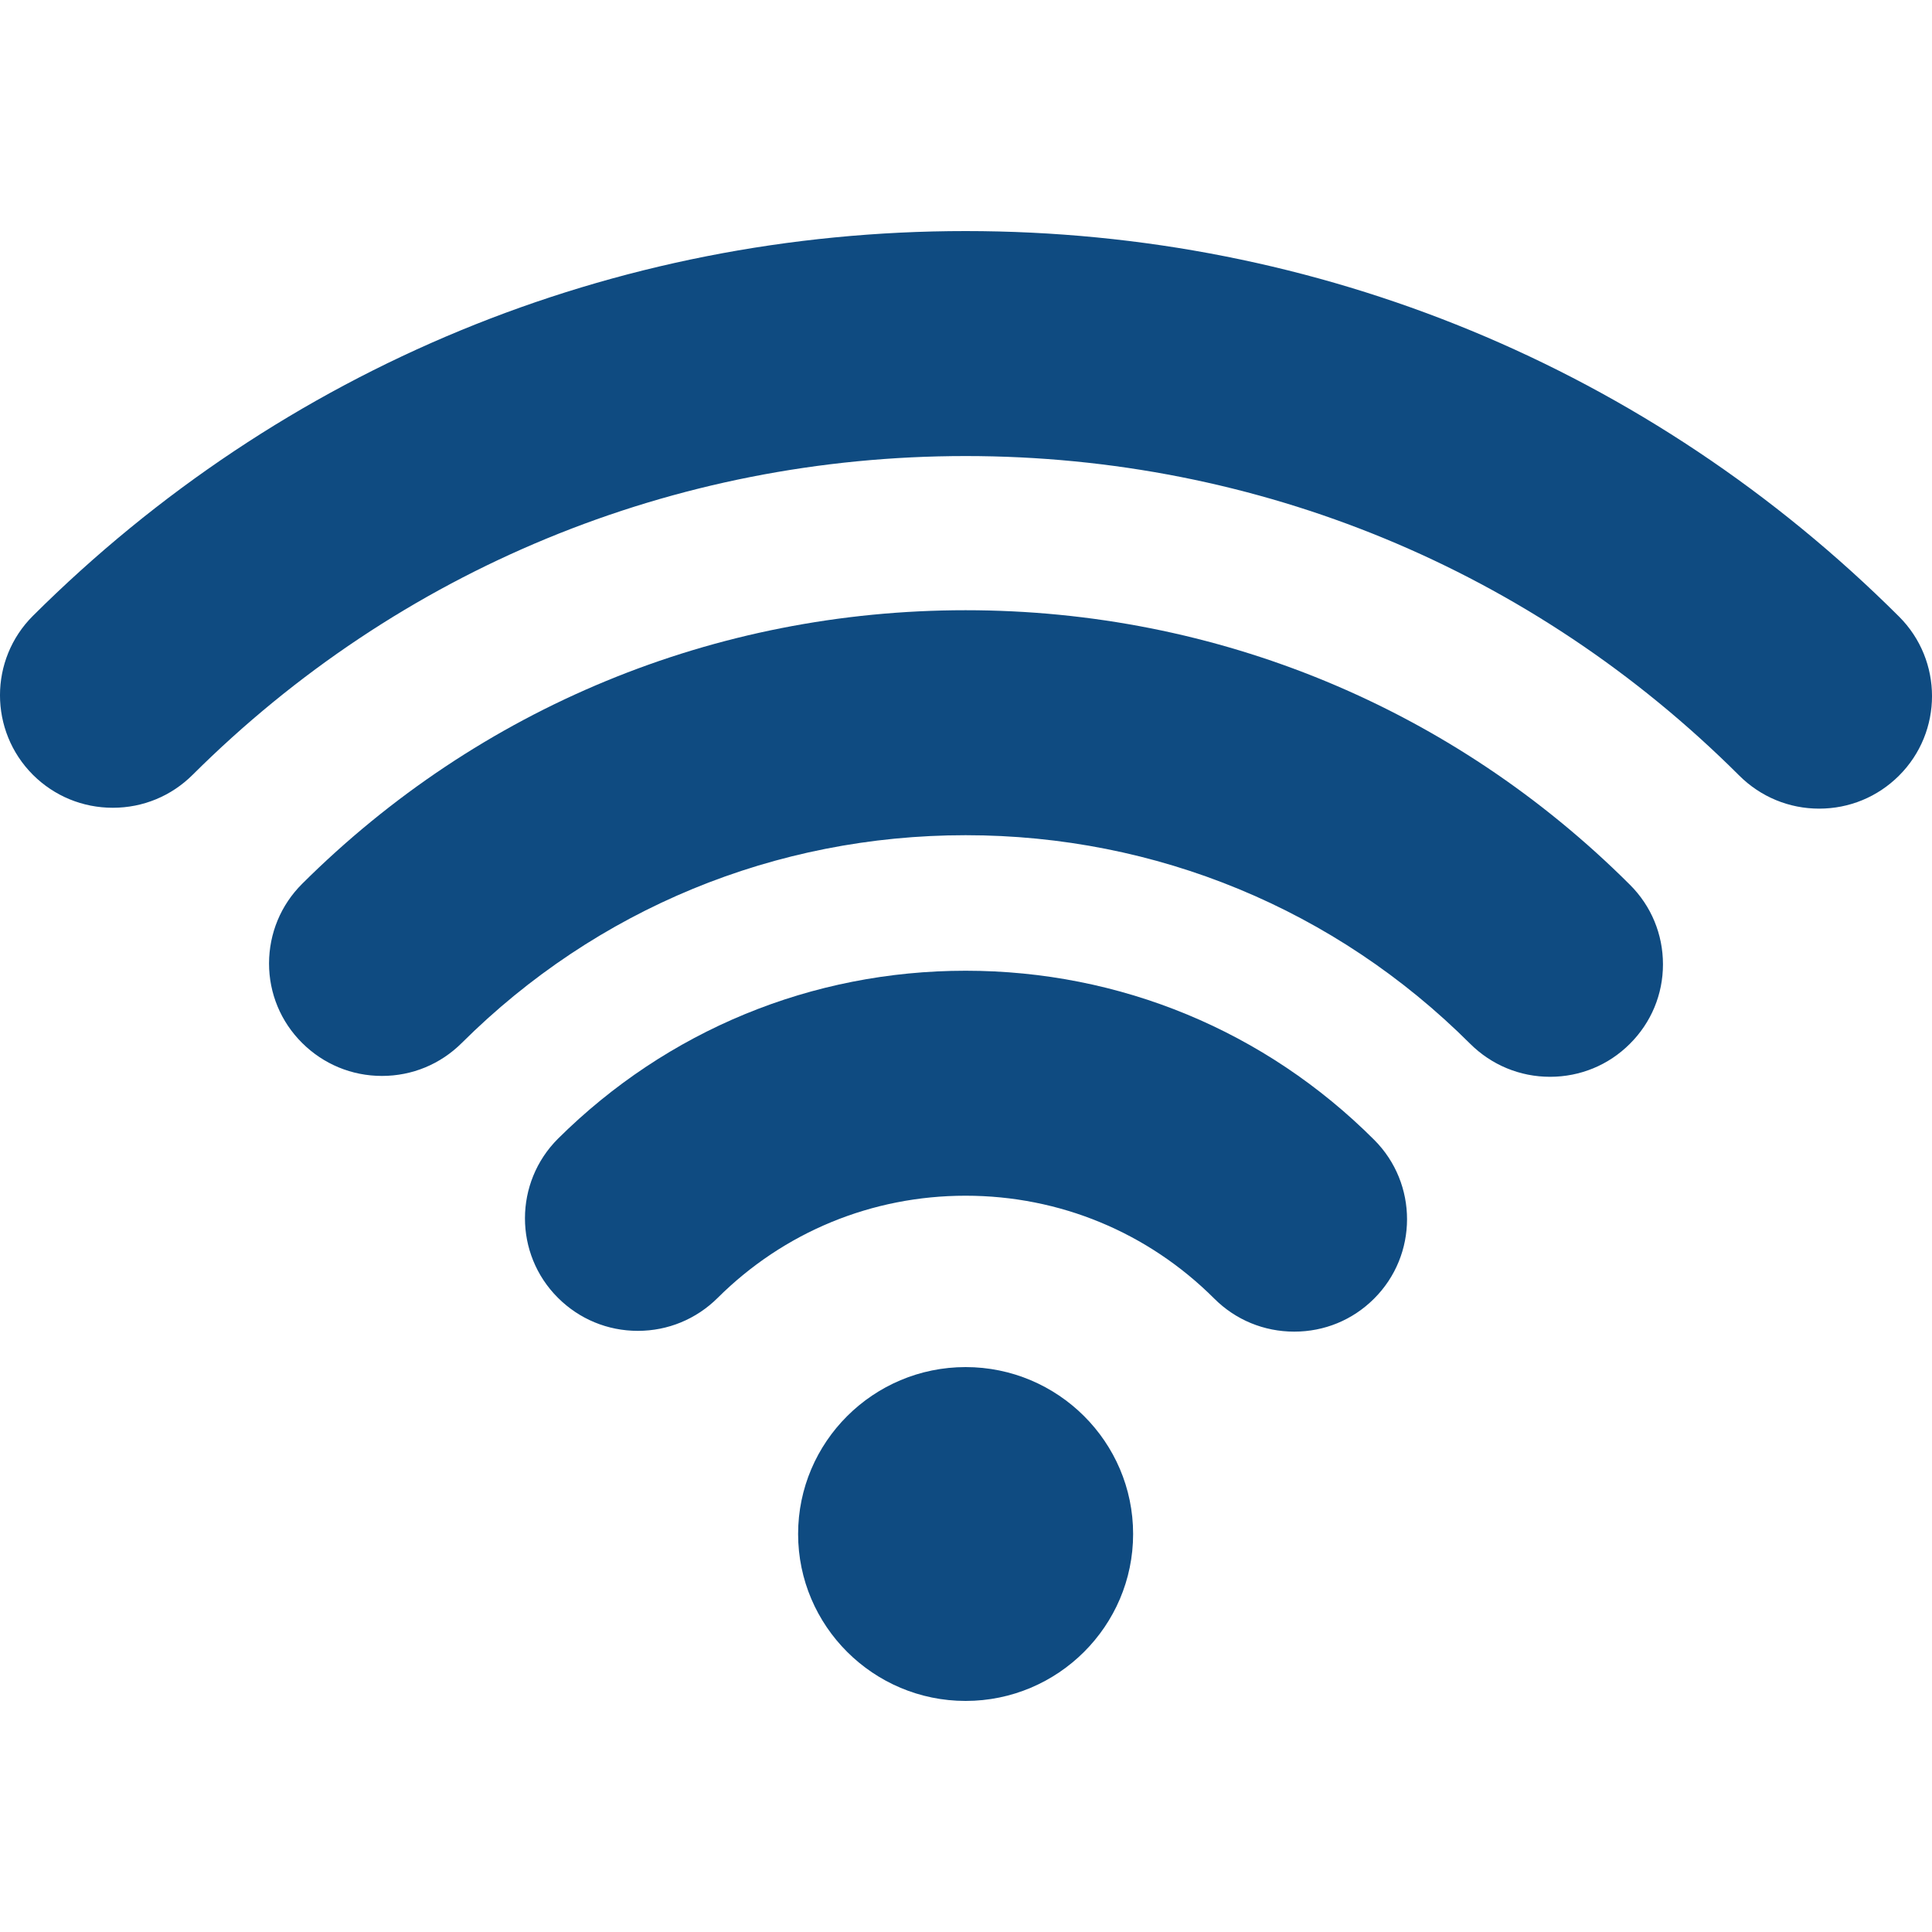
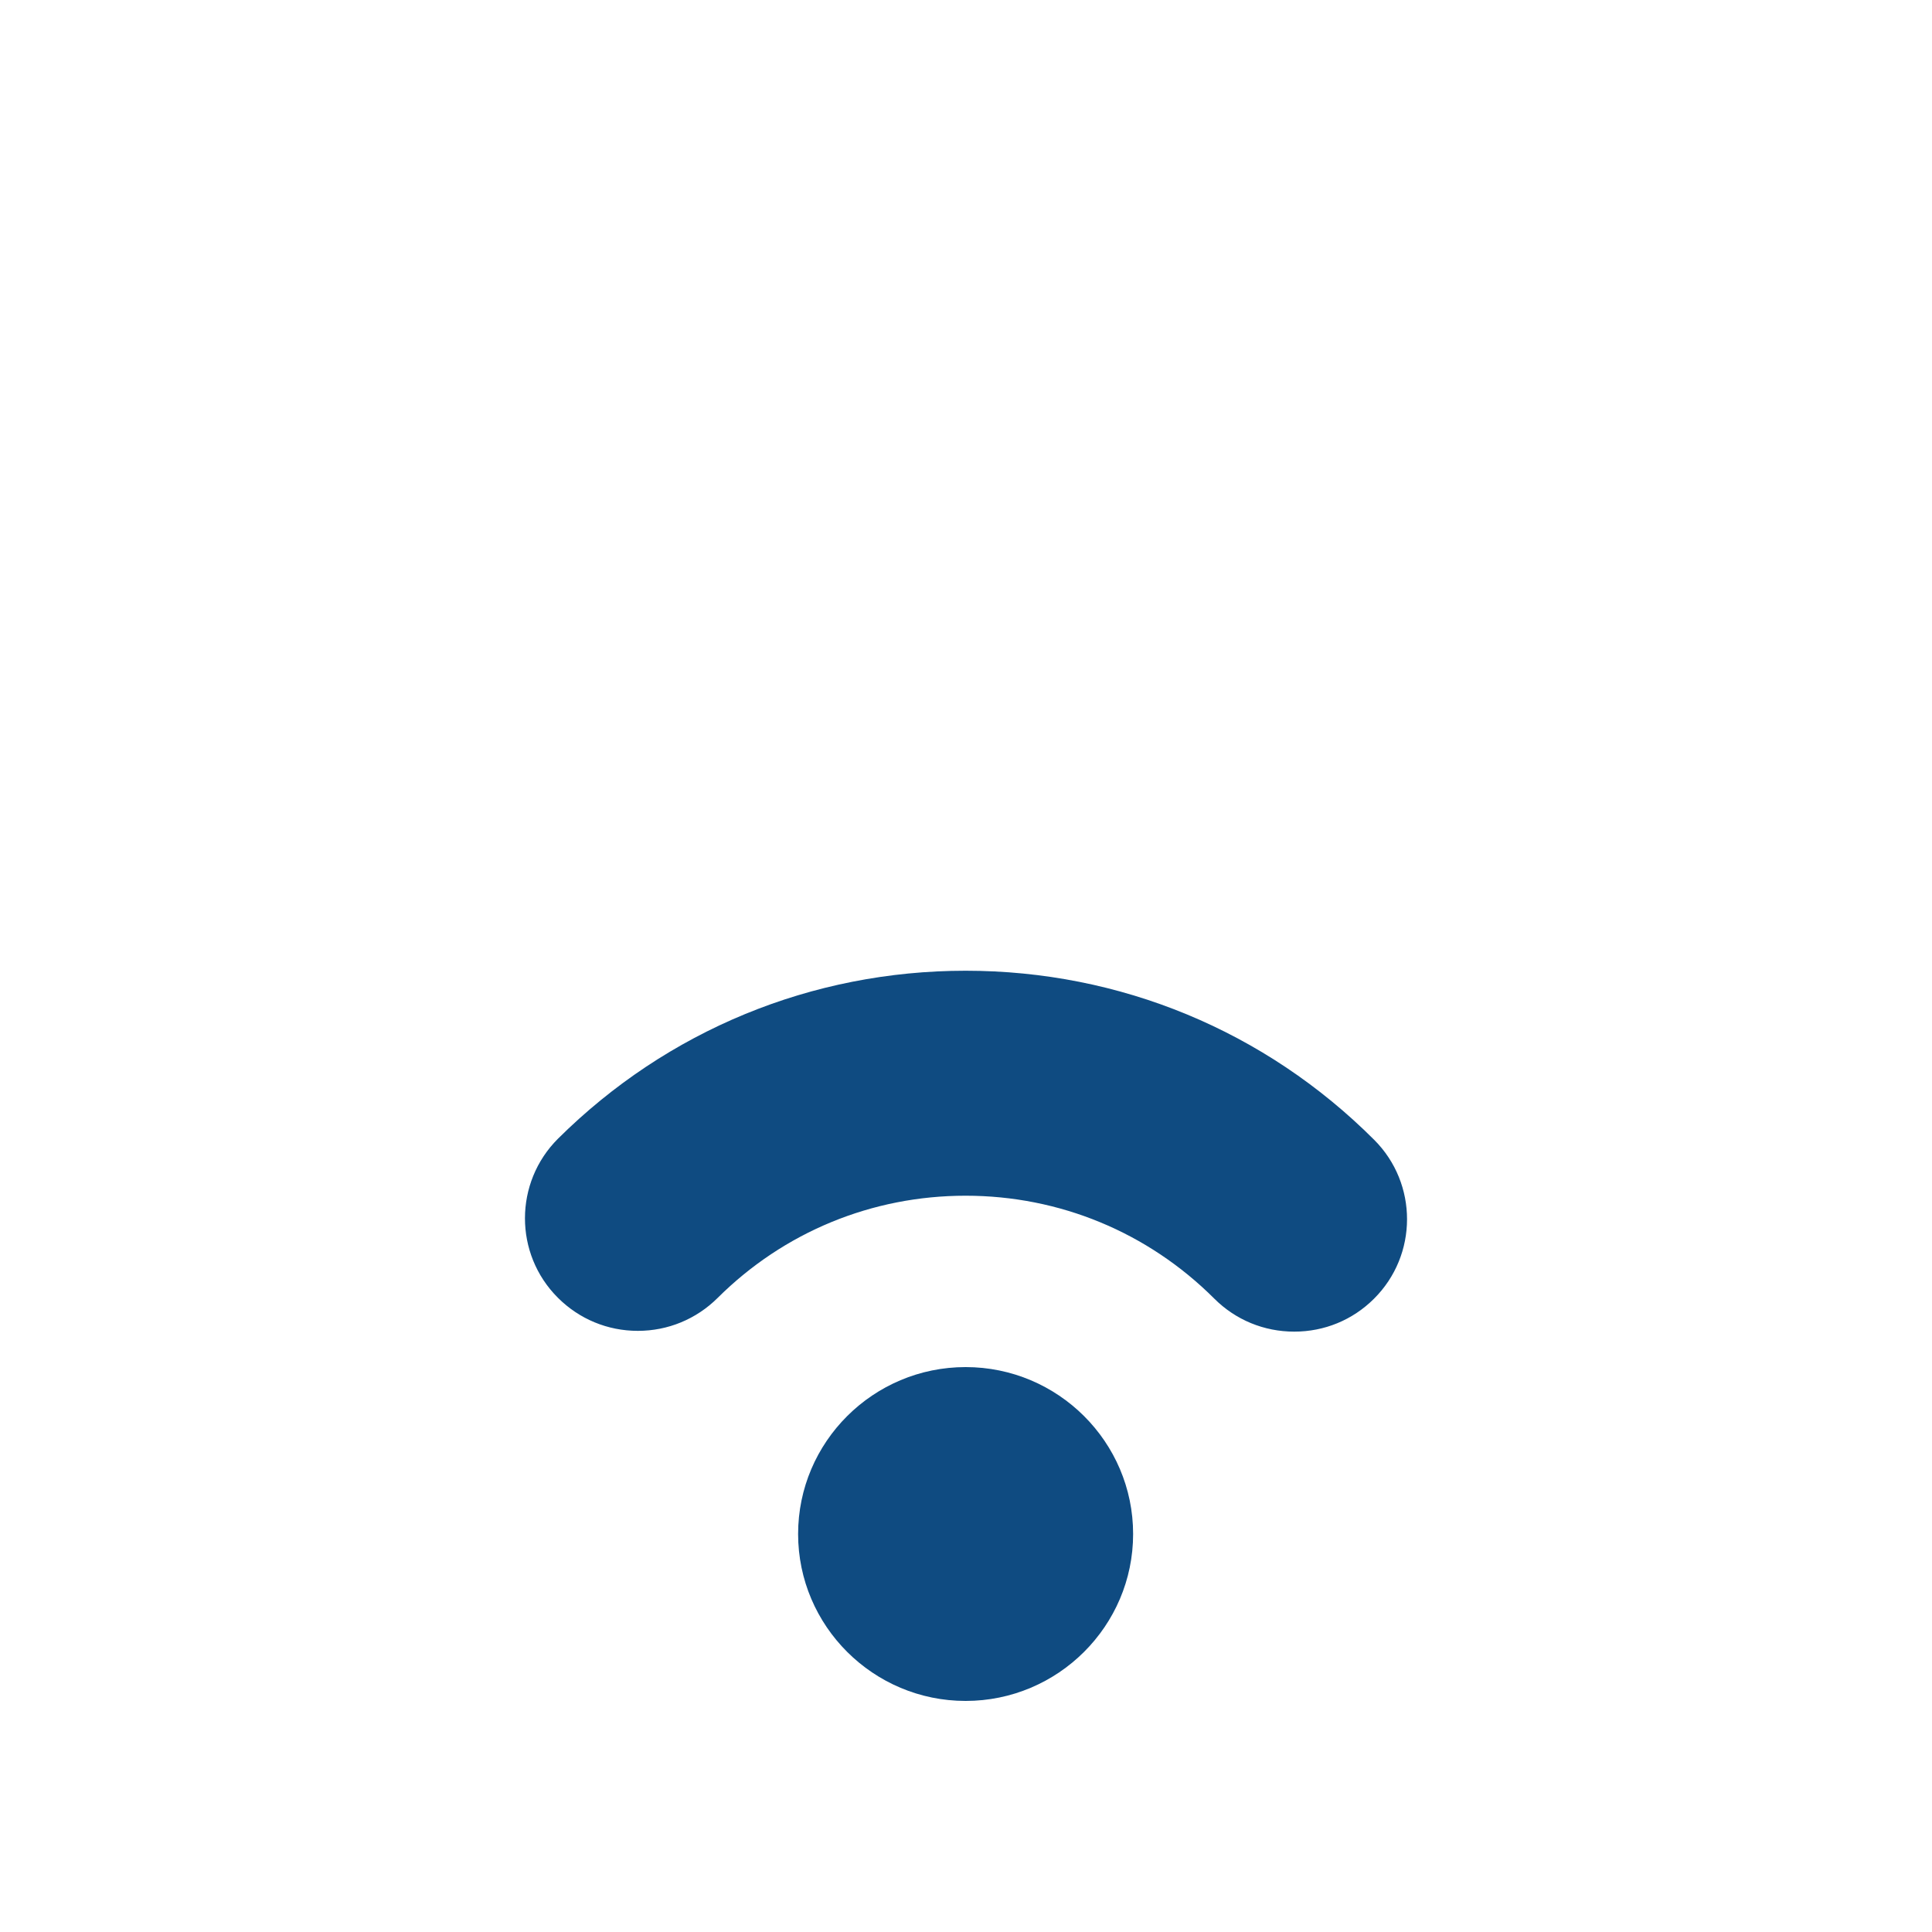
<svg xmlns="http://www.w3.org/2000/svg" width="20" height="20" viewBox="0 0 20 20" fill="none">
  <g clip-path="url(#clip0)">
    <path d="M9.996 14.152C9.04 14.152 8.262 14.927 8.262 15.88C8.262 16.832 9.04 17.608 9.996 17.608C10.952 17.608 11.73 16.832 11.73 15.88C11.73 14.927 10.952 14.152 9.996 14.152Z" fill="#0F4B81" />
    <path d="M14.225 11.799C13.097 10.671 11.594 10.049 9.996 10.049C8.403 10.049 6.905 10.667 5.777 11.787C5.321 12.241 5.32 12.98 5.775 13.434C5.996 13.655 6.29 13.777 6.603 13.777C6.914 13.777 7.207 13.656 7.428 13.437C8.114 12.754 9.026 12.378 9.996 12.378C10.969 12.378 11.883 12.757 12.57 13.443C12.791 13.664 13.085 13.785 13.398 13.785C13.71 13.785 14.002 13.665 14.223 13.445C14.679 12.992 14.68 12.253 14.225 11.799Z" fill="#0F4B81" />
-     <path d="M19.659 6.383C17.078 3.809 13.646 2.392 9.996 2.392C6.35 2.392 2.921 3.806 0.342 6.374C-0.114 6.827 -0.114 7.566 0.341 8.021C0.562 8.241 0.856 8.362 1.168 8.362C1.48 8.362 1.773 8.241 1.994 8.021C4.132 5.893 6.974 4.721 9.996 4.721C13.022 4.721 15.867 5.895 18.005 8.029C18.226 8.249 18.52 8.371 18.832 8.371C19.144 8.371 19.437 8.25 19.658 8.03C20.114 7.576 20.114 6.837 19.659 6.383Z" fill="#0F4B81" />
-     <path d="M16.873 9.159C15.036 7.326 12.594 6.317 9.996 6.317C7.402 6.317 4.963 7.323 3.128 9.149C2.907 9.369 2.786 9.661 2.785 9.973C2.785 10.283 2.906 10.576 3.127 10.796C3.348 11.016 3.641 11.138 3.954 11.138C4.266 11.138 4.559 11.017 4.78 10.797C6.174 9.41 8.026 8.646 9.996 8.646C11.969 8.646 13.824 9.413 15.219 10.805C15.44 11.025 15.734 11.147 16.046 11.147C16.358 11.147 16.652 11.026 16.872 10.806C17.093 10.586 17.215 10.294 17.215 9.983C17.215 9.672 17.094 9.379 16.873 9.159Z" fill="#0F4B81" />
  </g>
  <defs>
    <clipPath id="clip0">
      <rect width="20" height="20" fill="white" />
    </clipPath>
  </defs>
</svg>